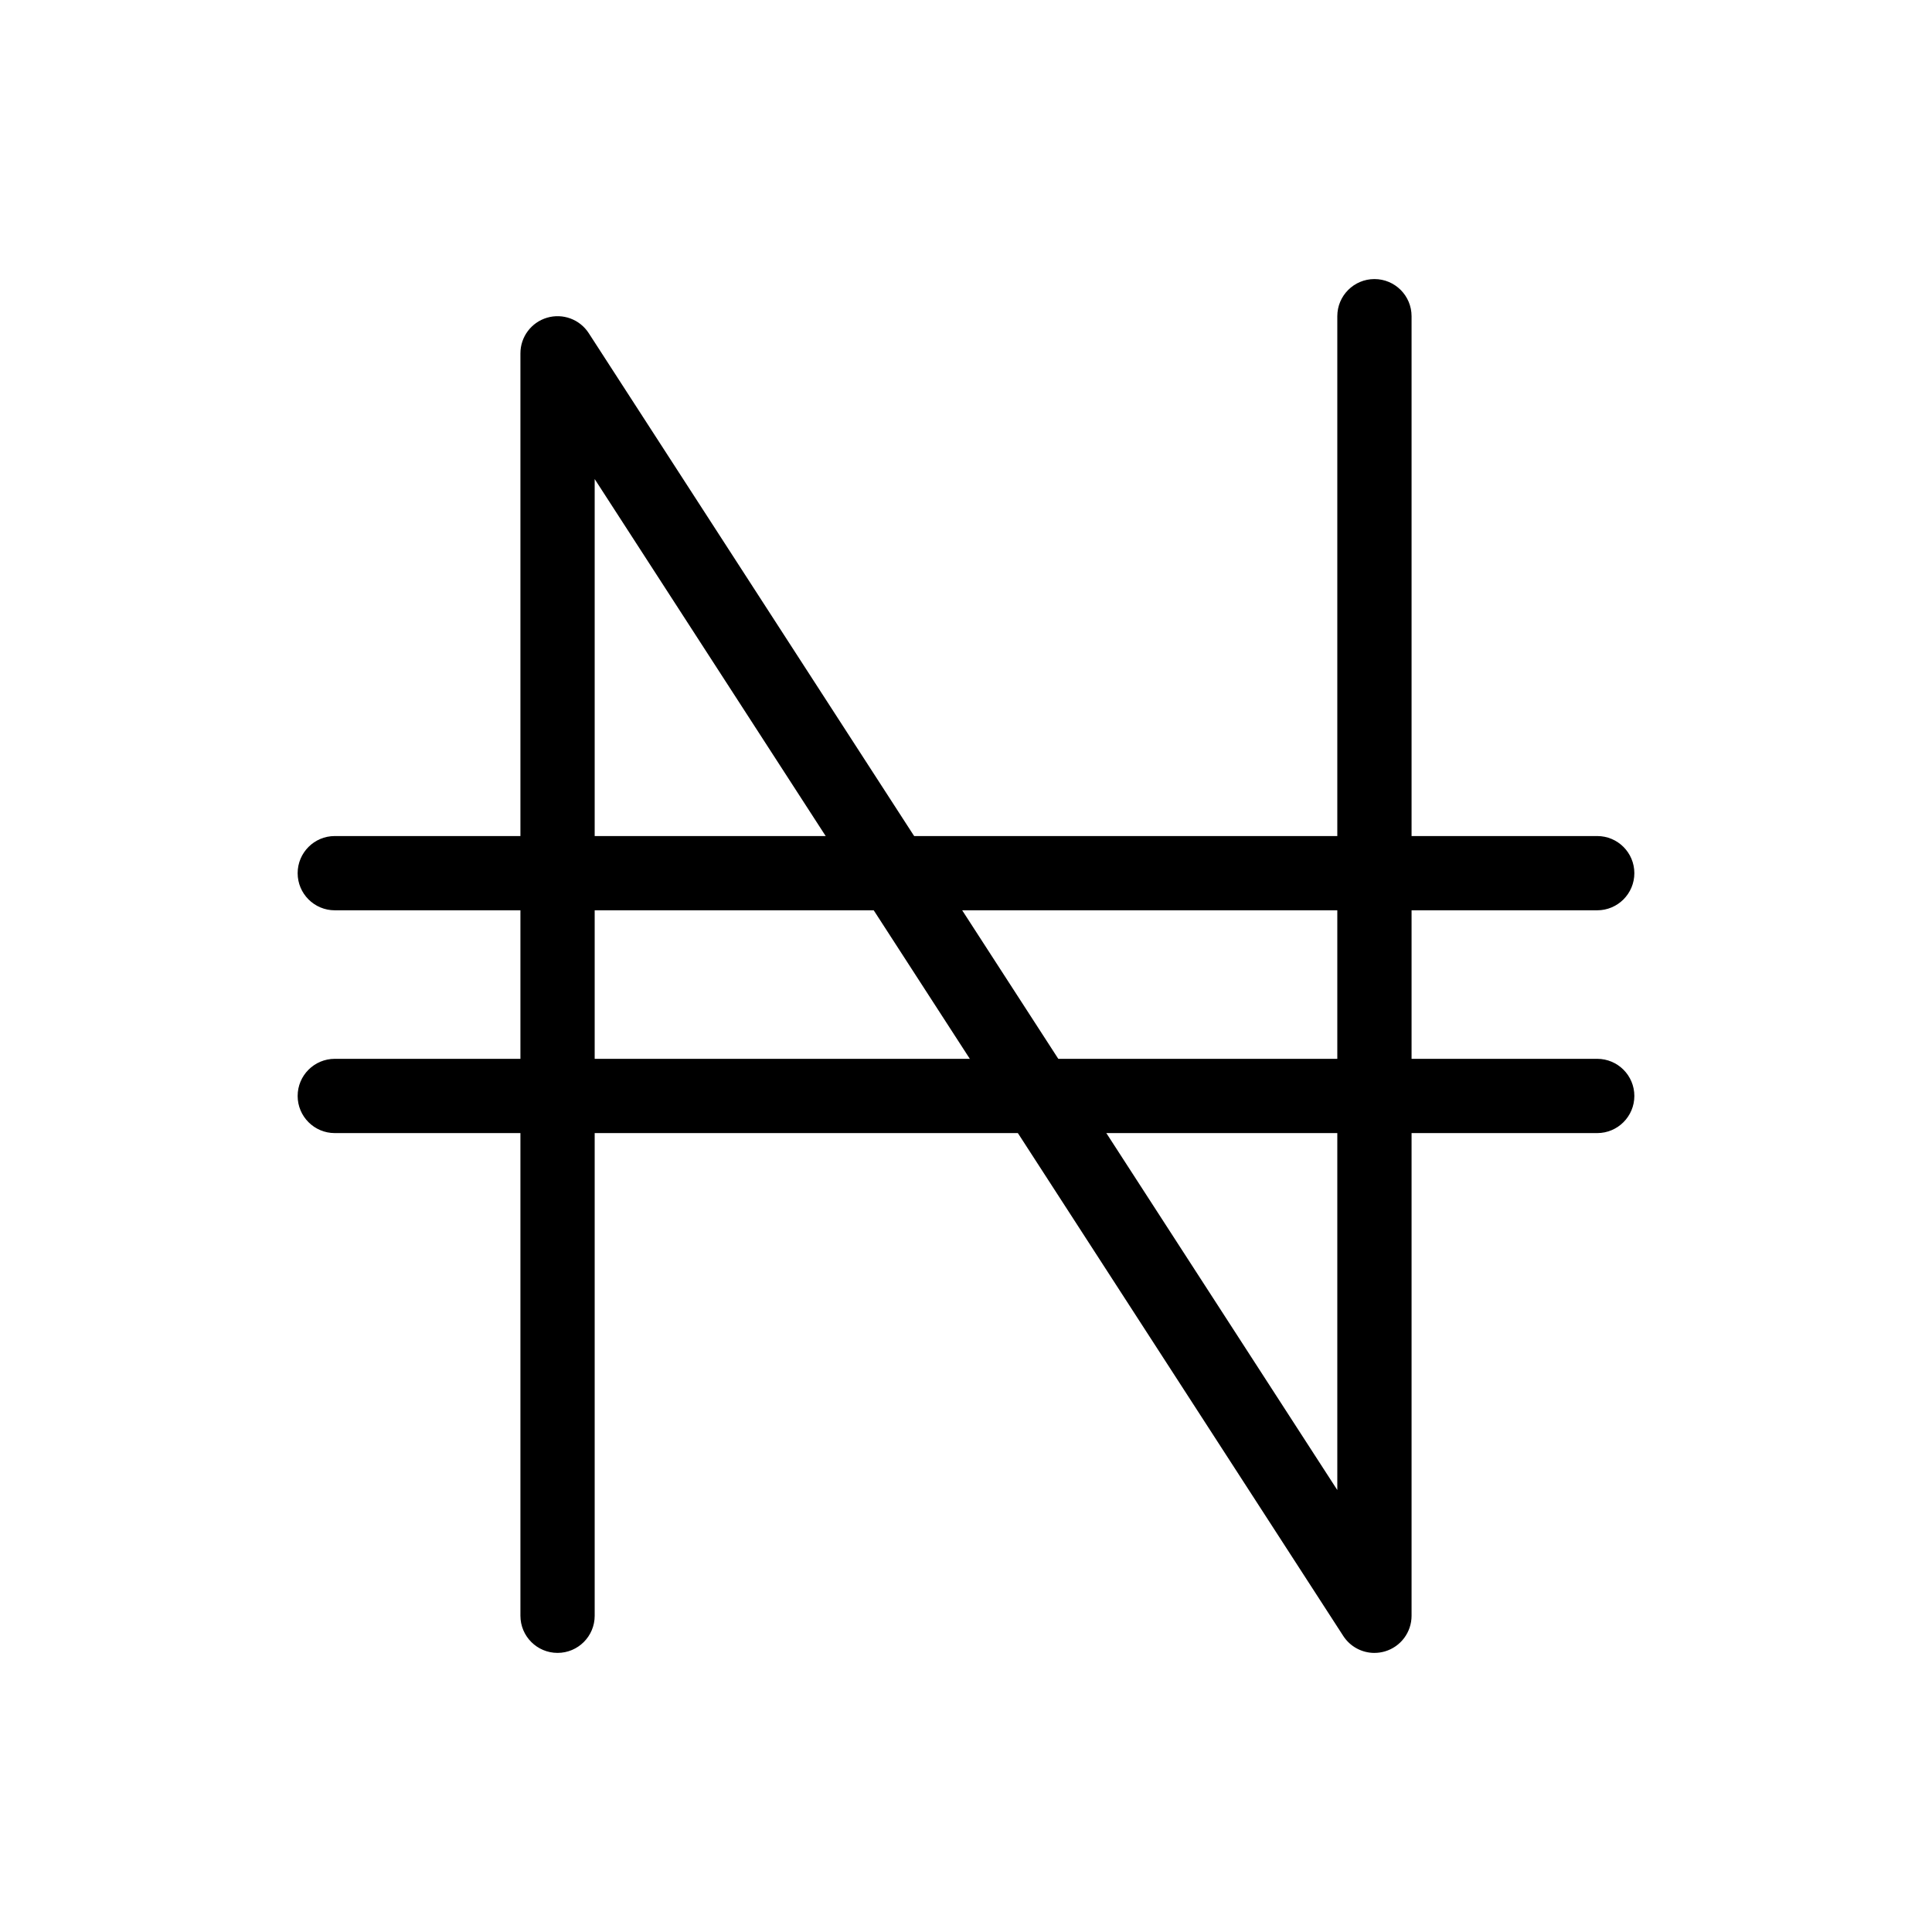
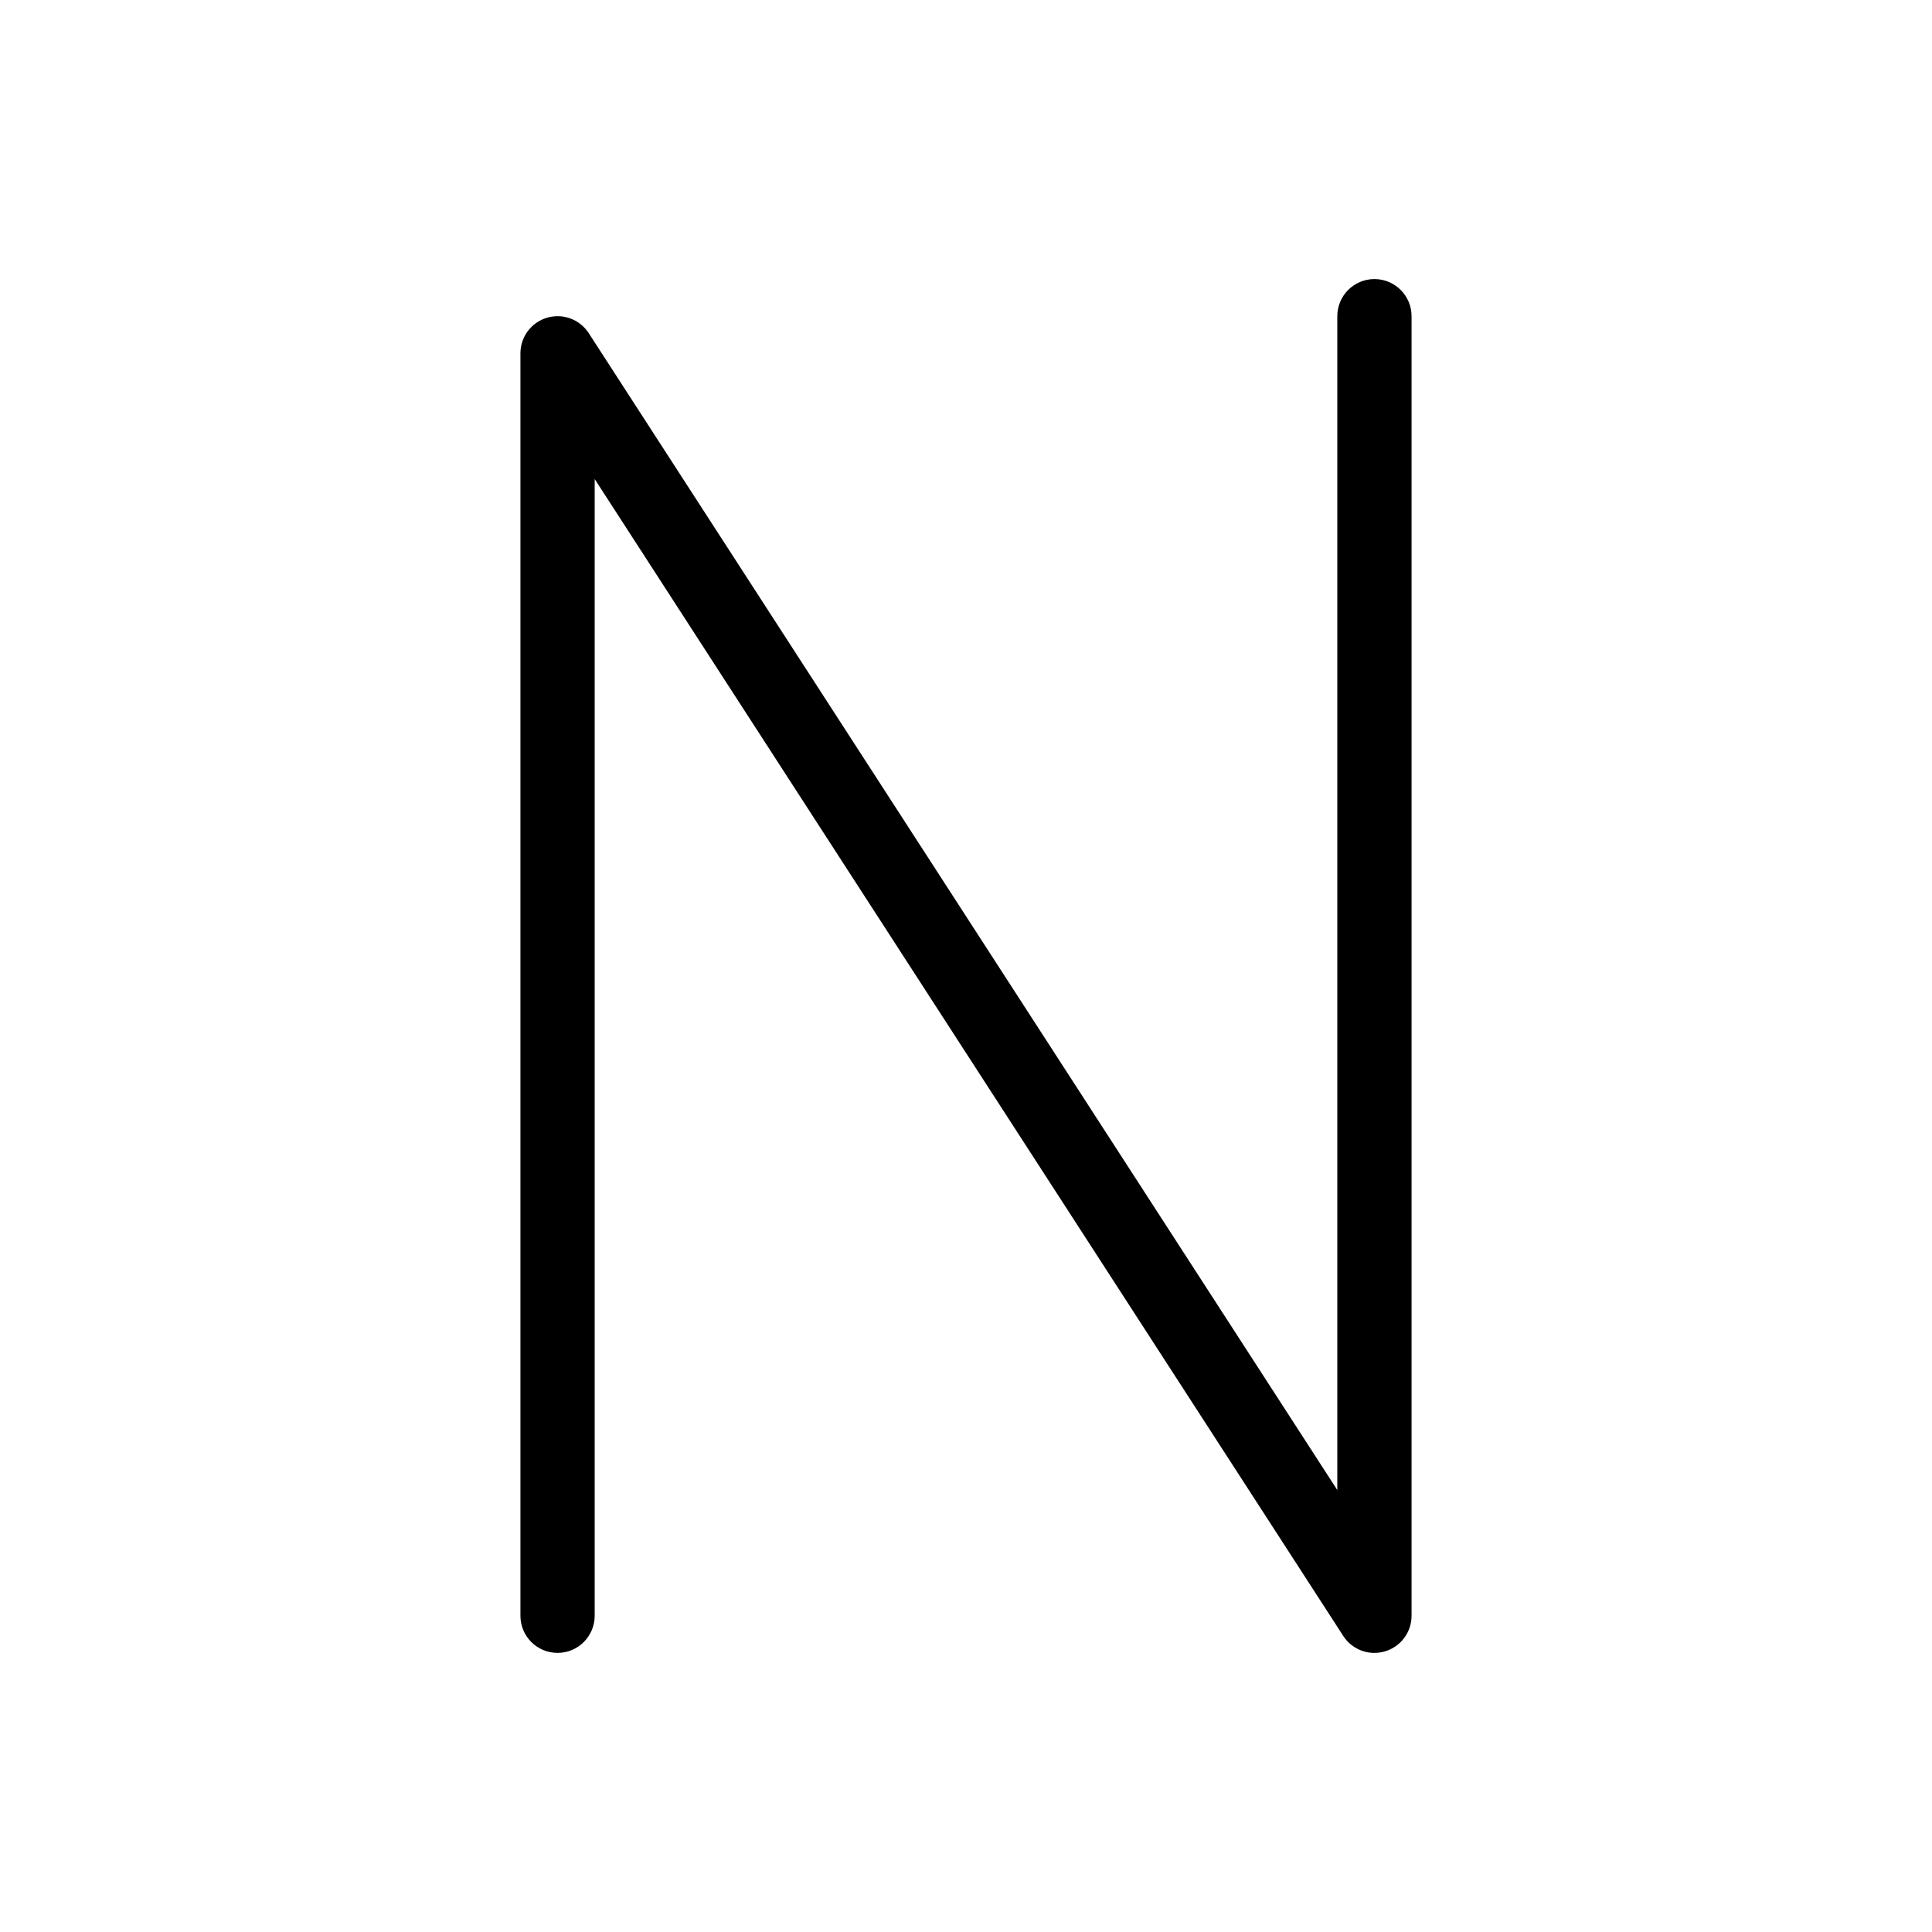
<svg xmlns="http://www.w3.org/2000/svg" fill="#000000" width="800px" height="800px" version="1.1" viewBox="144 144 512 512">
  <g>
    <path d="m508.24 582.04c-3.277 0-6.414-1.641-8.262-4.496l-198.38-306.59v301.24c0 5.434-4.406 9.84-9.84 9.84-5.434 0-9.84-4.406-9.84-9.84v-334.56c0-4.359 2.871-8.203 7.055-9.438s8.68 0.43 11.047 4.09l198.38 306.59v-311.08c0-5.434 4.406-9.84 9.84-9.84 5.434 0 9.84 4.406 9.84 9.84v344.4c0 4.359-2.871 8.203-7.055 9.438-0.918 0.27-1.859 0.402-2.785 0.402z" />
-     <path d="m567.28 385.24h-334.56c-5.434 0-9.84-4.406-9.84-9.84 0-5.434 4.406-9.84 9.84-9.84h334.56c5.434 0 9.84 4.406 9.84 9.84-0.004 5.434-4.41 9.84-9.844 9.84z" />
-     <path d="m567.28 444.28h-334.56c-5.434 0-9.84-4.406-9.84-9.84s4.406-9.84 9.84-9.84h334.56c5.434 0 9.84 4.406 9.84 9.84-0.004 5.434-4.41 9.84-9.844 9.84z" />
  </g>
</svg>